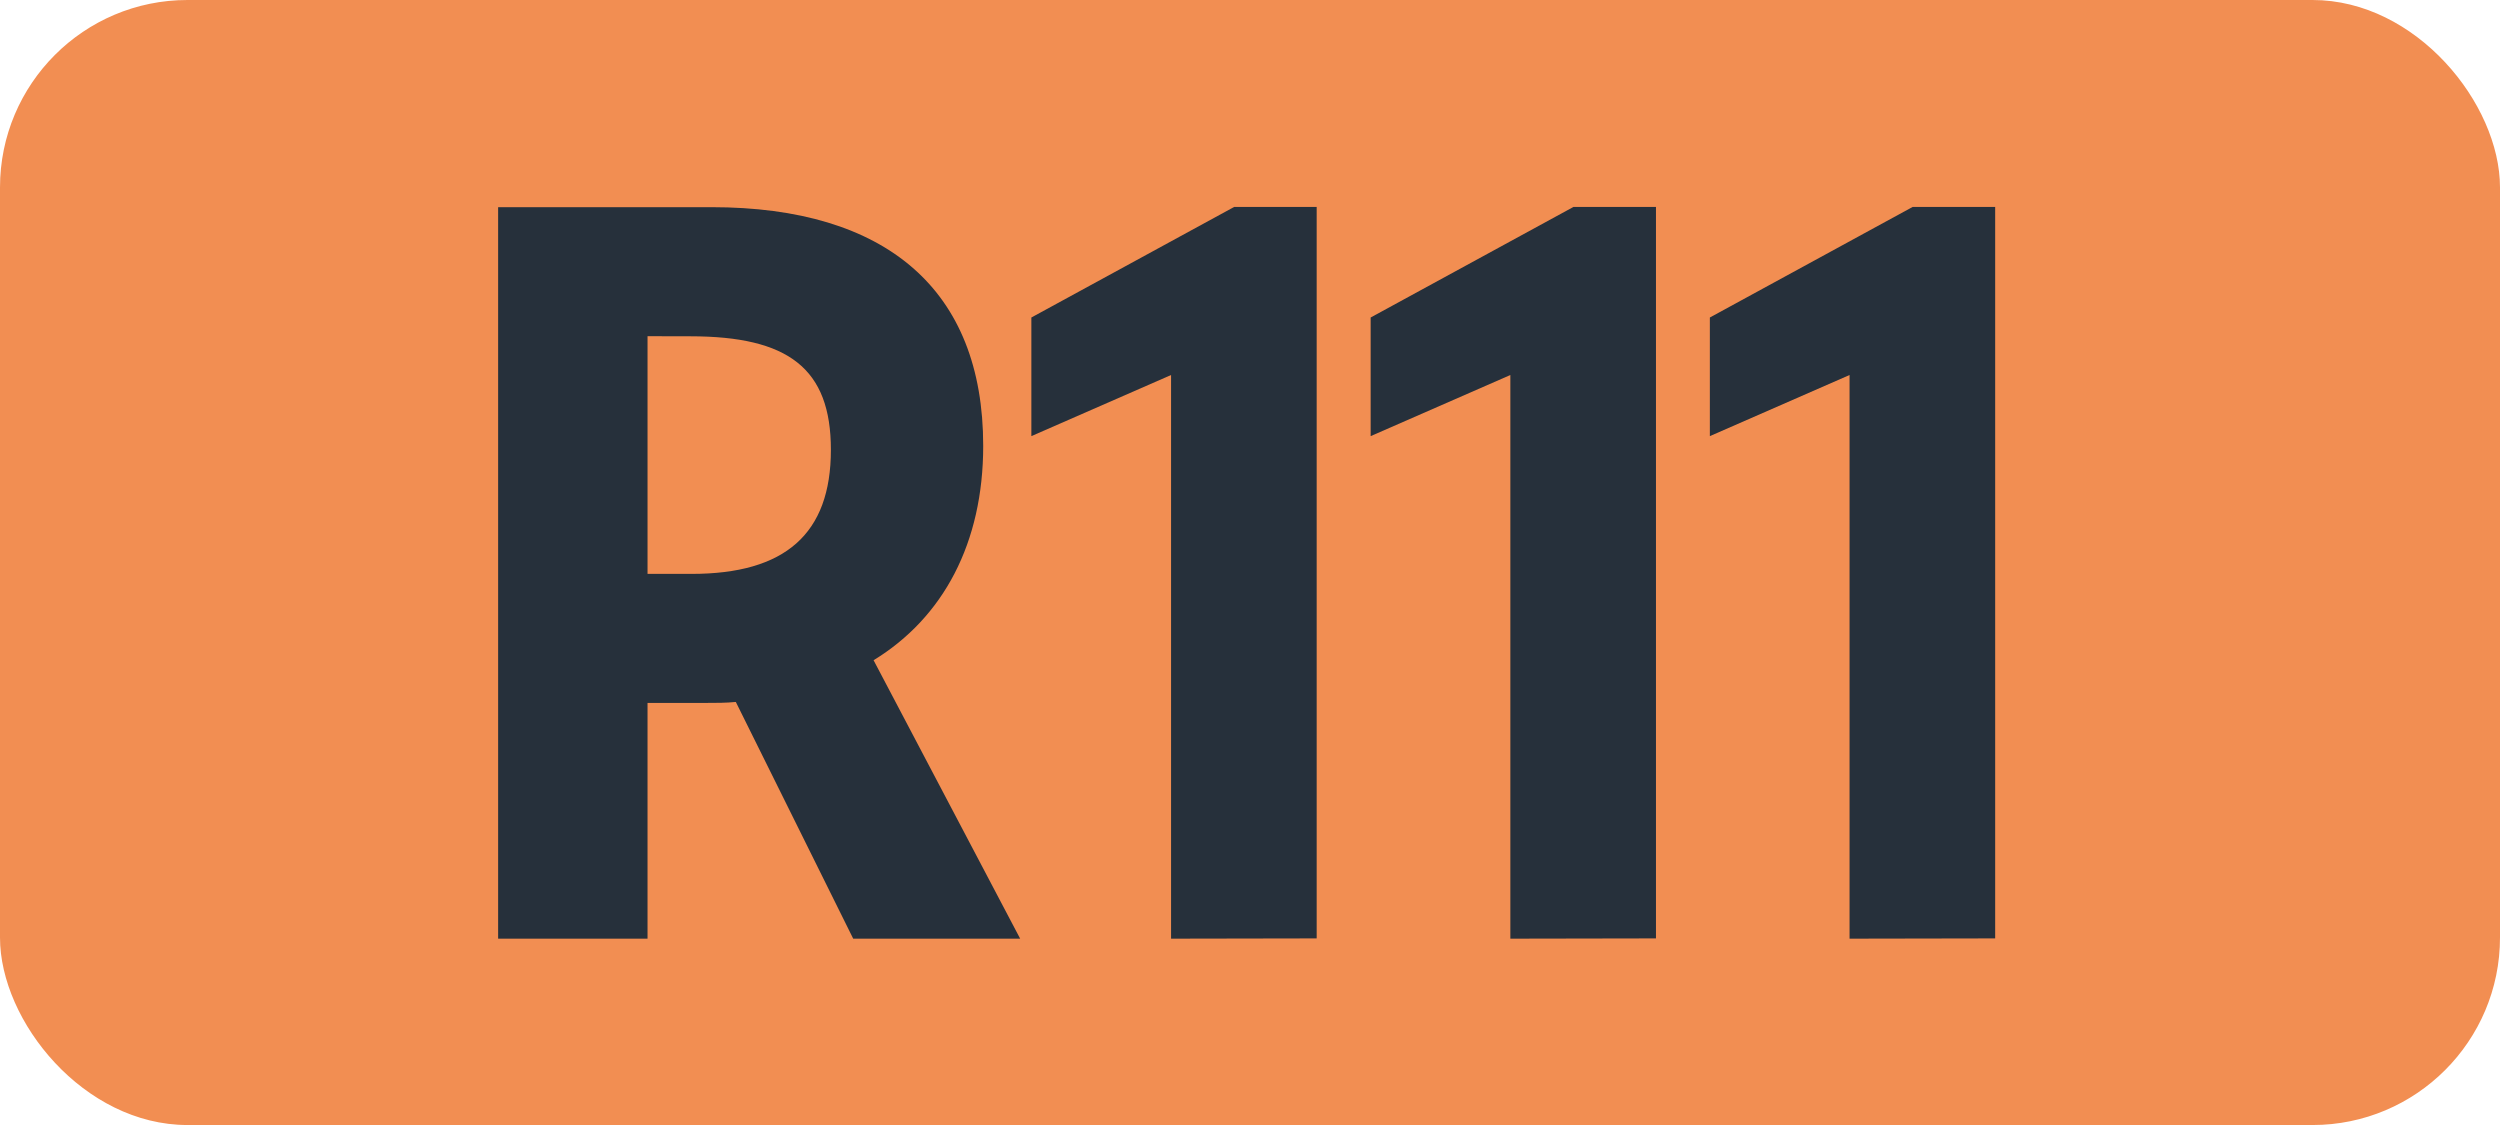
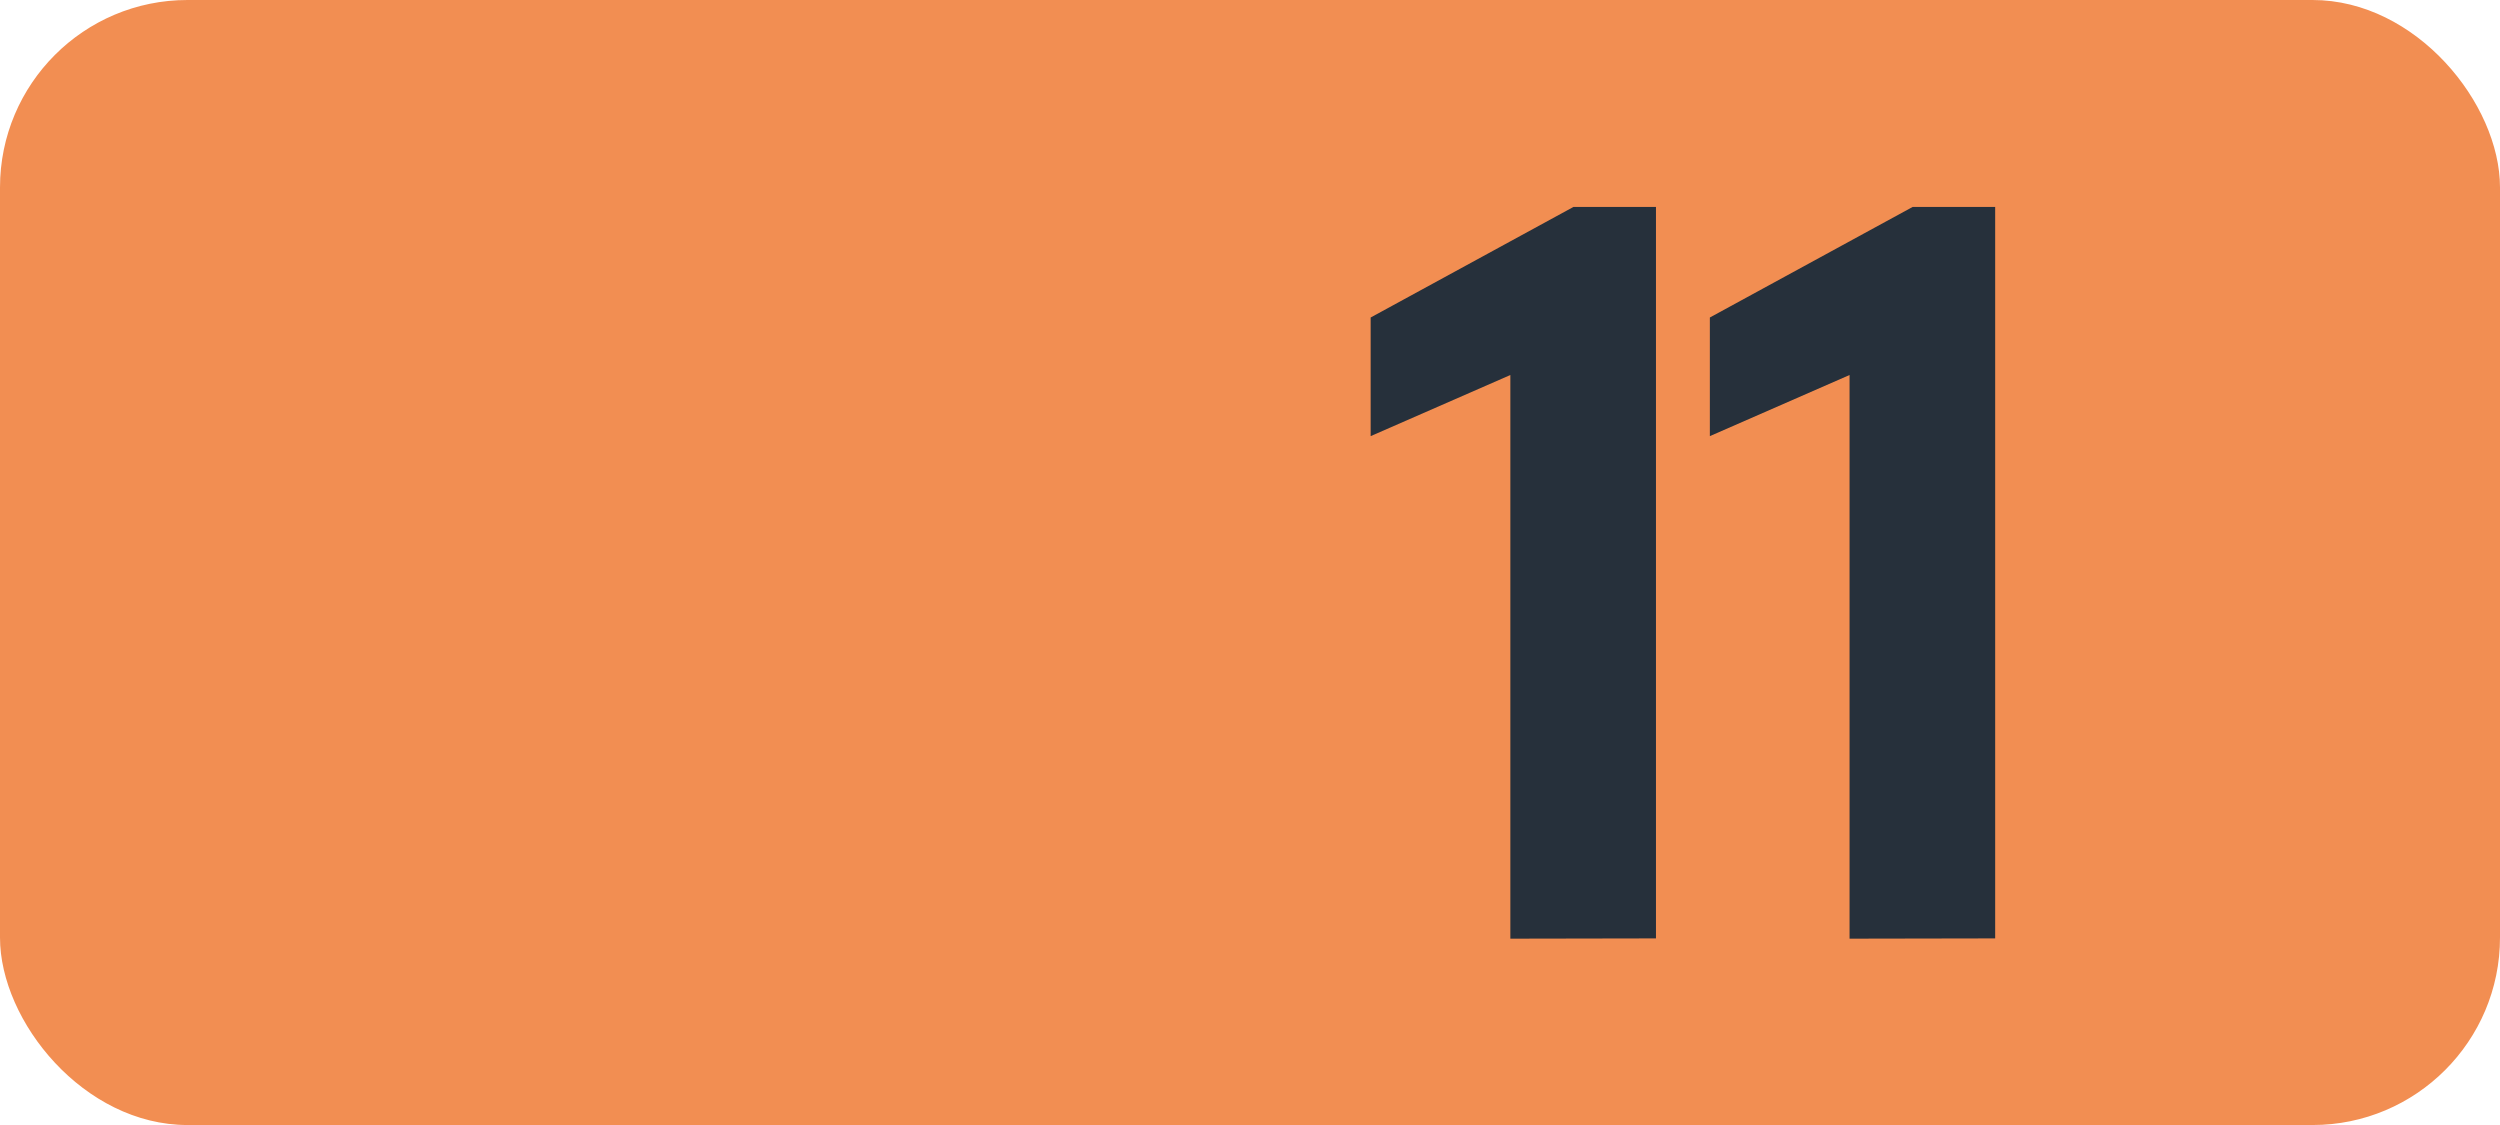
<svg xmlns="http://www.w3.org/2000/svg" id="Calque_1" data-name="Calque 1" viewBox="0 0 283.46 127.56">
  <defs>
    <style>.cls-1{fill:#f28e52;}.cls-2{fill:#26303b;}.cls-3{fill:none;stroke:#1d1d1b;stroke-miterlimit:10;stroke-width:0.1px;stroke-dasharray:1.2;}</style>
  </defs>
  <rect class="cls-1" width="283.46" height="127.56" rx="21.26" />
-   <path class="cls-2" d="M56.48,23.49h24.2c19.8,0,30.8,9.35,30.8,27.06,0,11-4.51,19.47-12.43,24.31l16.62,31.57H96.74L83.43,79.59c-1.1.11-2.2.11-3.41.11h-6.6v26.73H56.48ZM73.42,38.12V65.07h5C89,65.07,94.21,60.56,94.21,51c0-9.24-4.83-12.87-15.95-12.87Z" />
-   <path class="cls-2" d="M132.78,106.43V42.52l-15.84,6.93V36l23-12.54h9.35v82.94Z" />
  <path class="cls-2" d="M171.25,106.43V42.52l-15.84,6.93V36l23-12.54h9.35v82.94Z" />
  <path class="cls-2" d="M209.71,106.43V42.52l-15.84,6.93V36l23-12.54h9.35v82.94Z" />
  <path class="cls-3" d="M51.1,36.85" />
  <path class="cls-3" d="M51.1,0" />
-   <path class="cls-3" d="M51.1,36.85" />
  <path class="cls-3" d="M51.1,0" />
</svg>